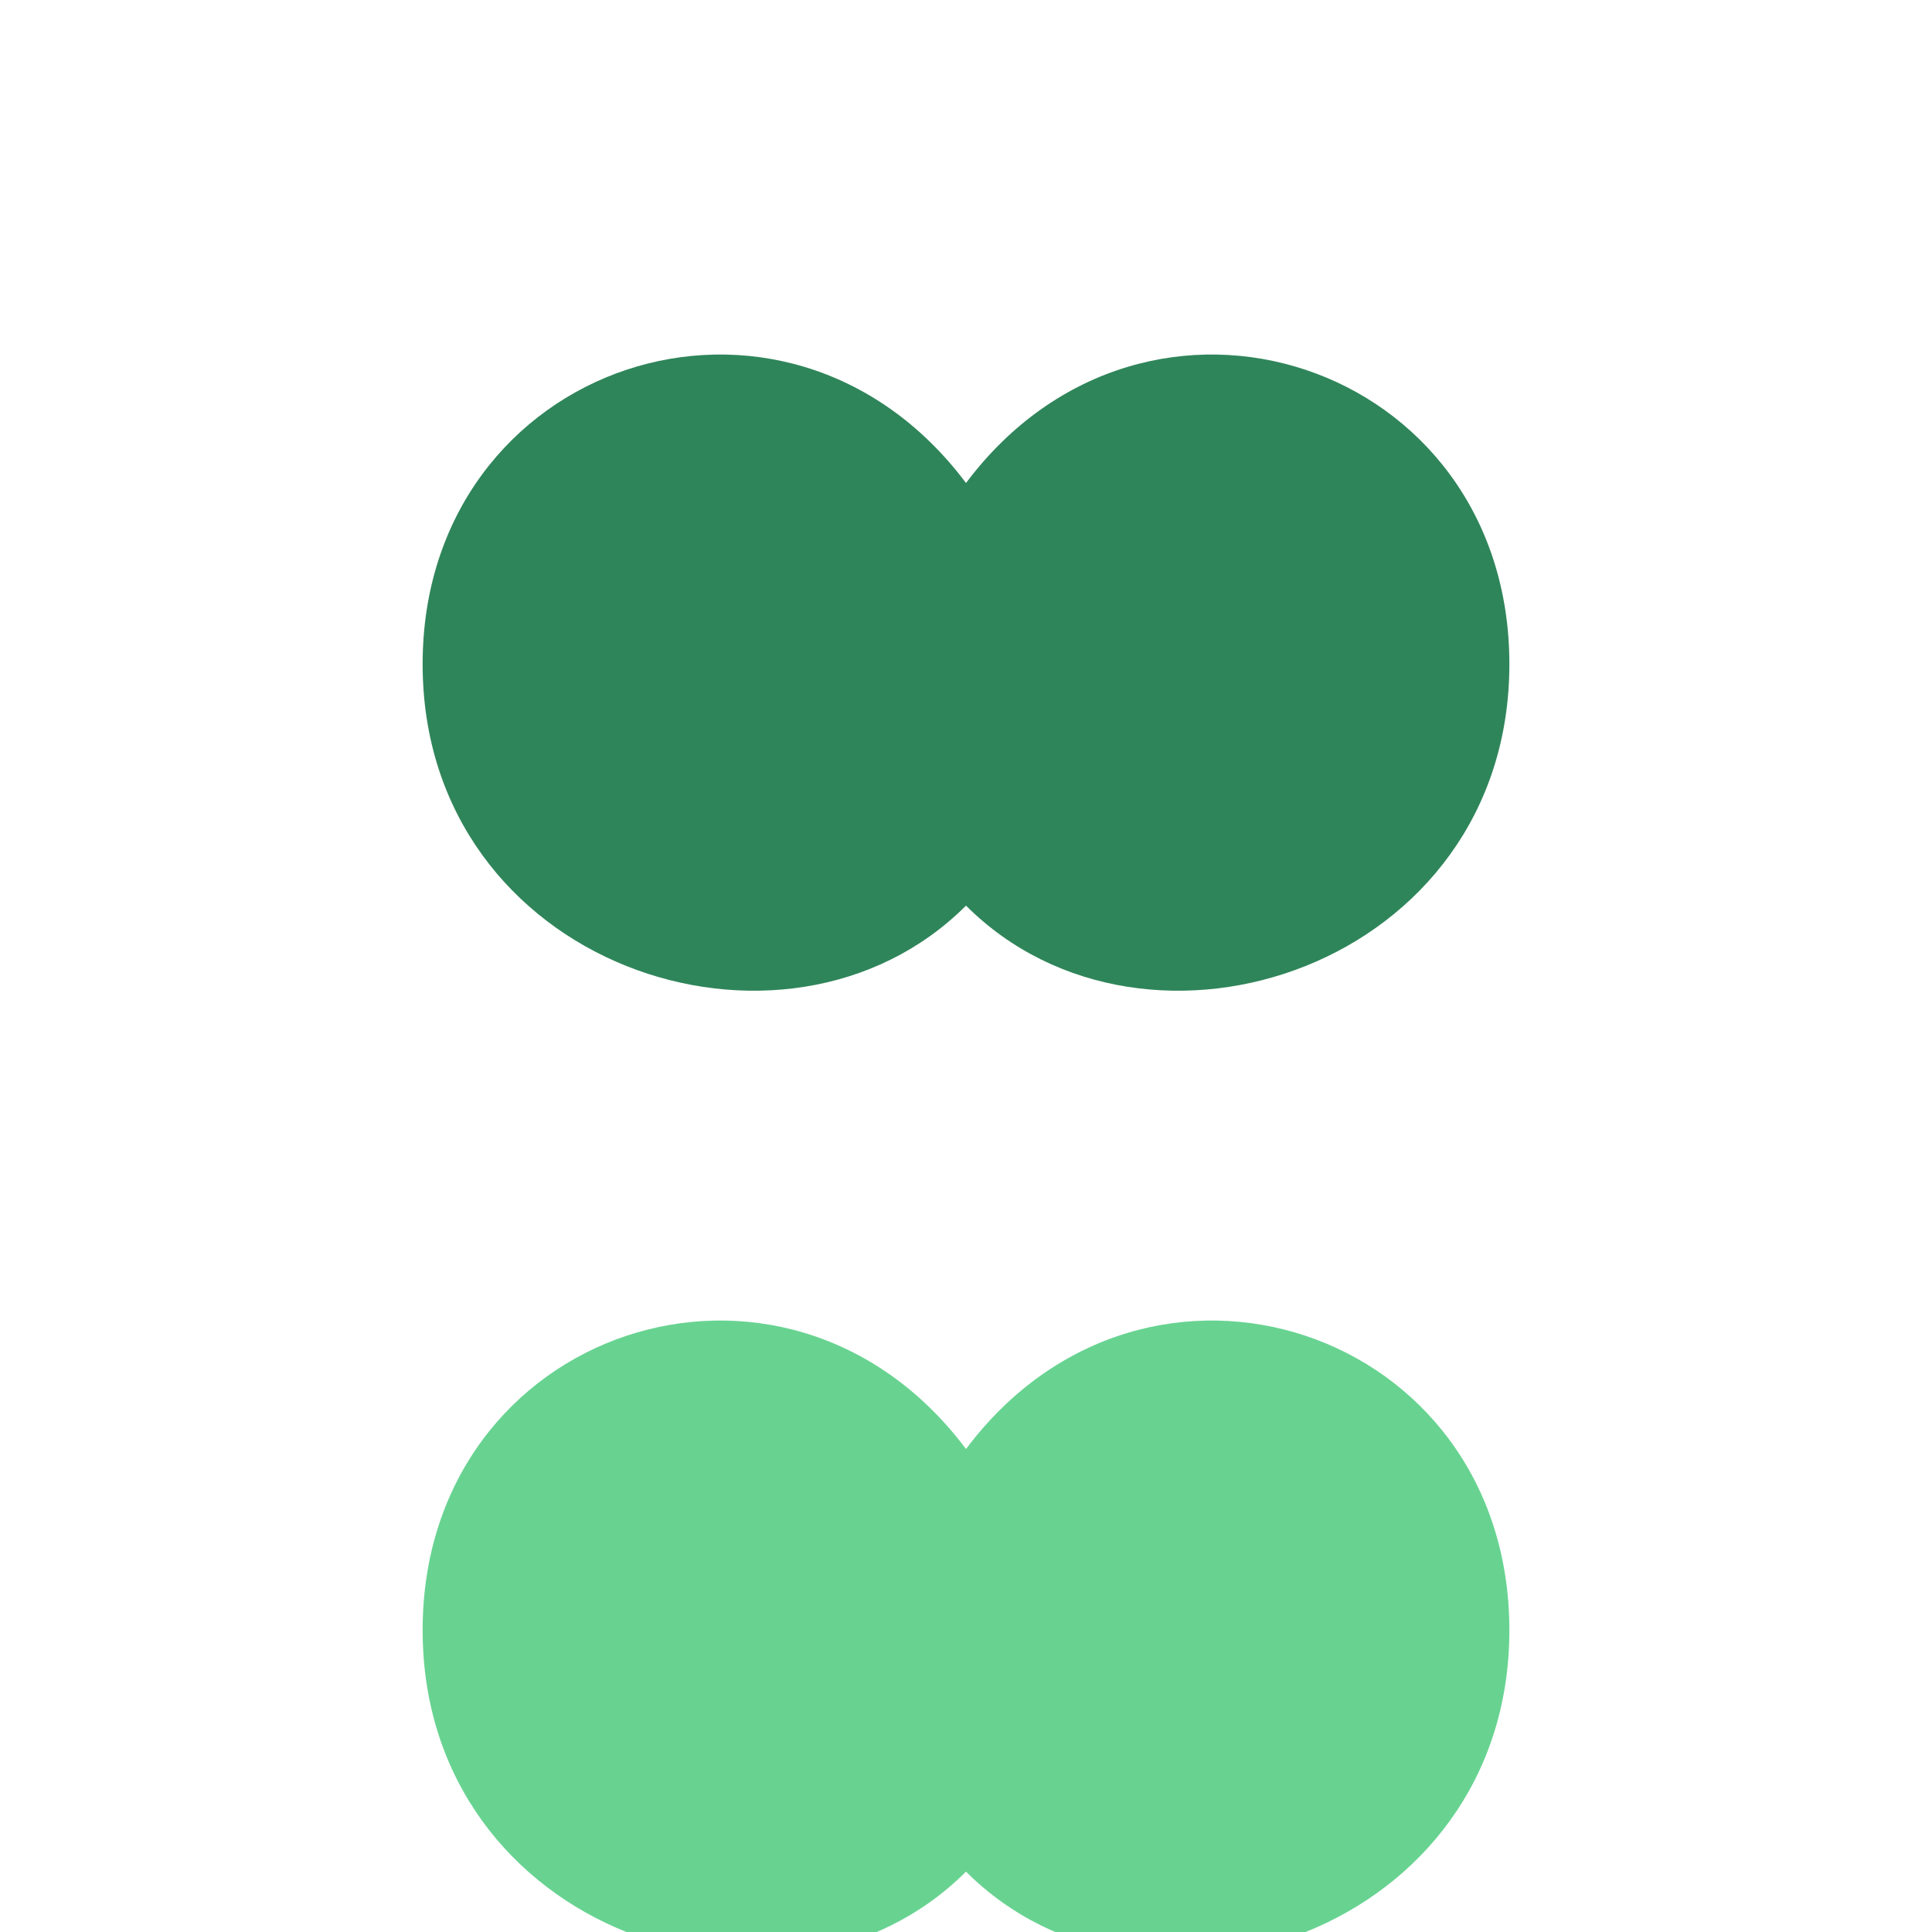
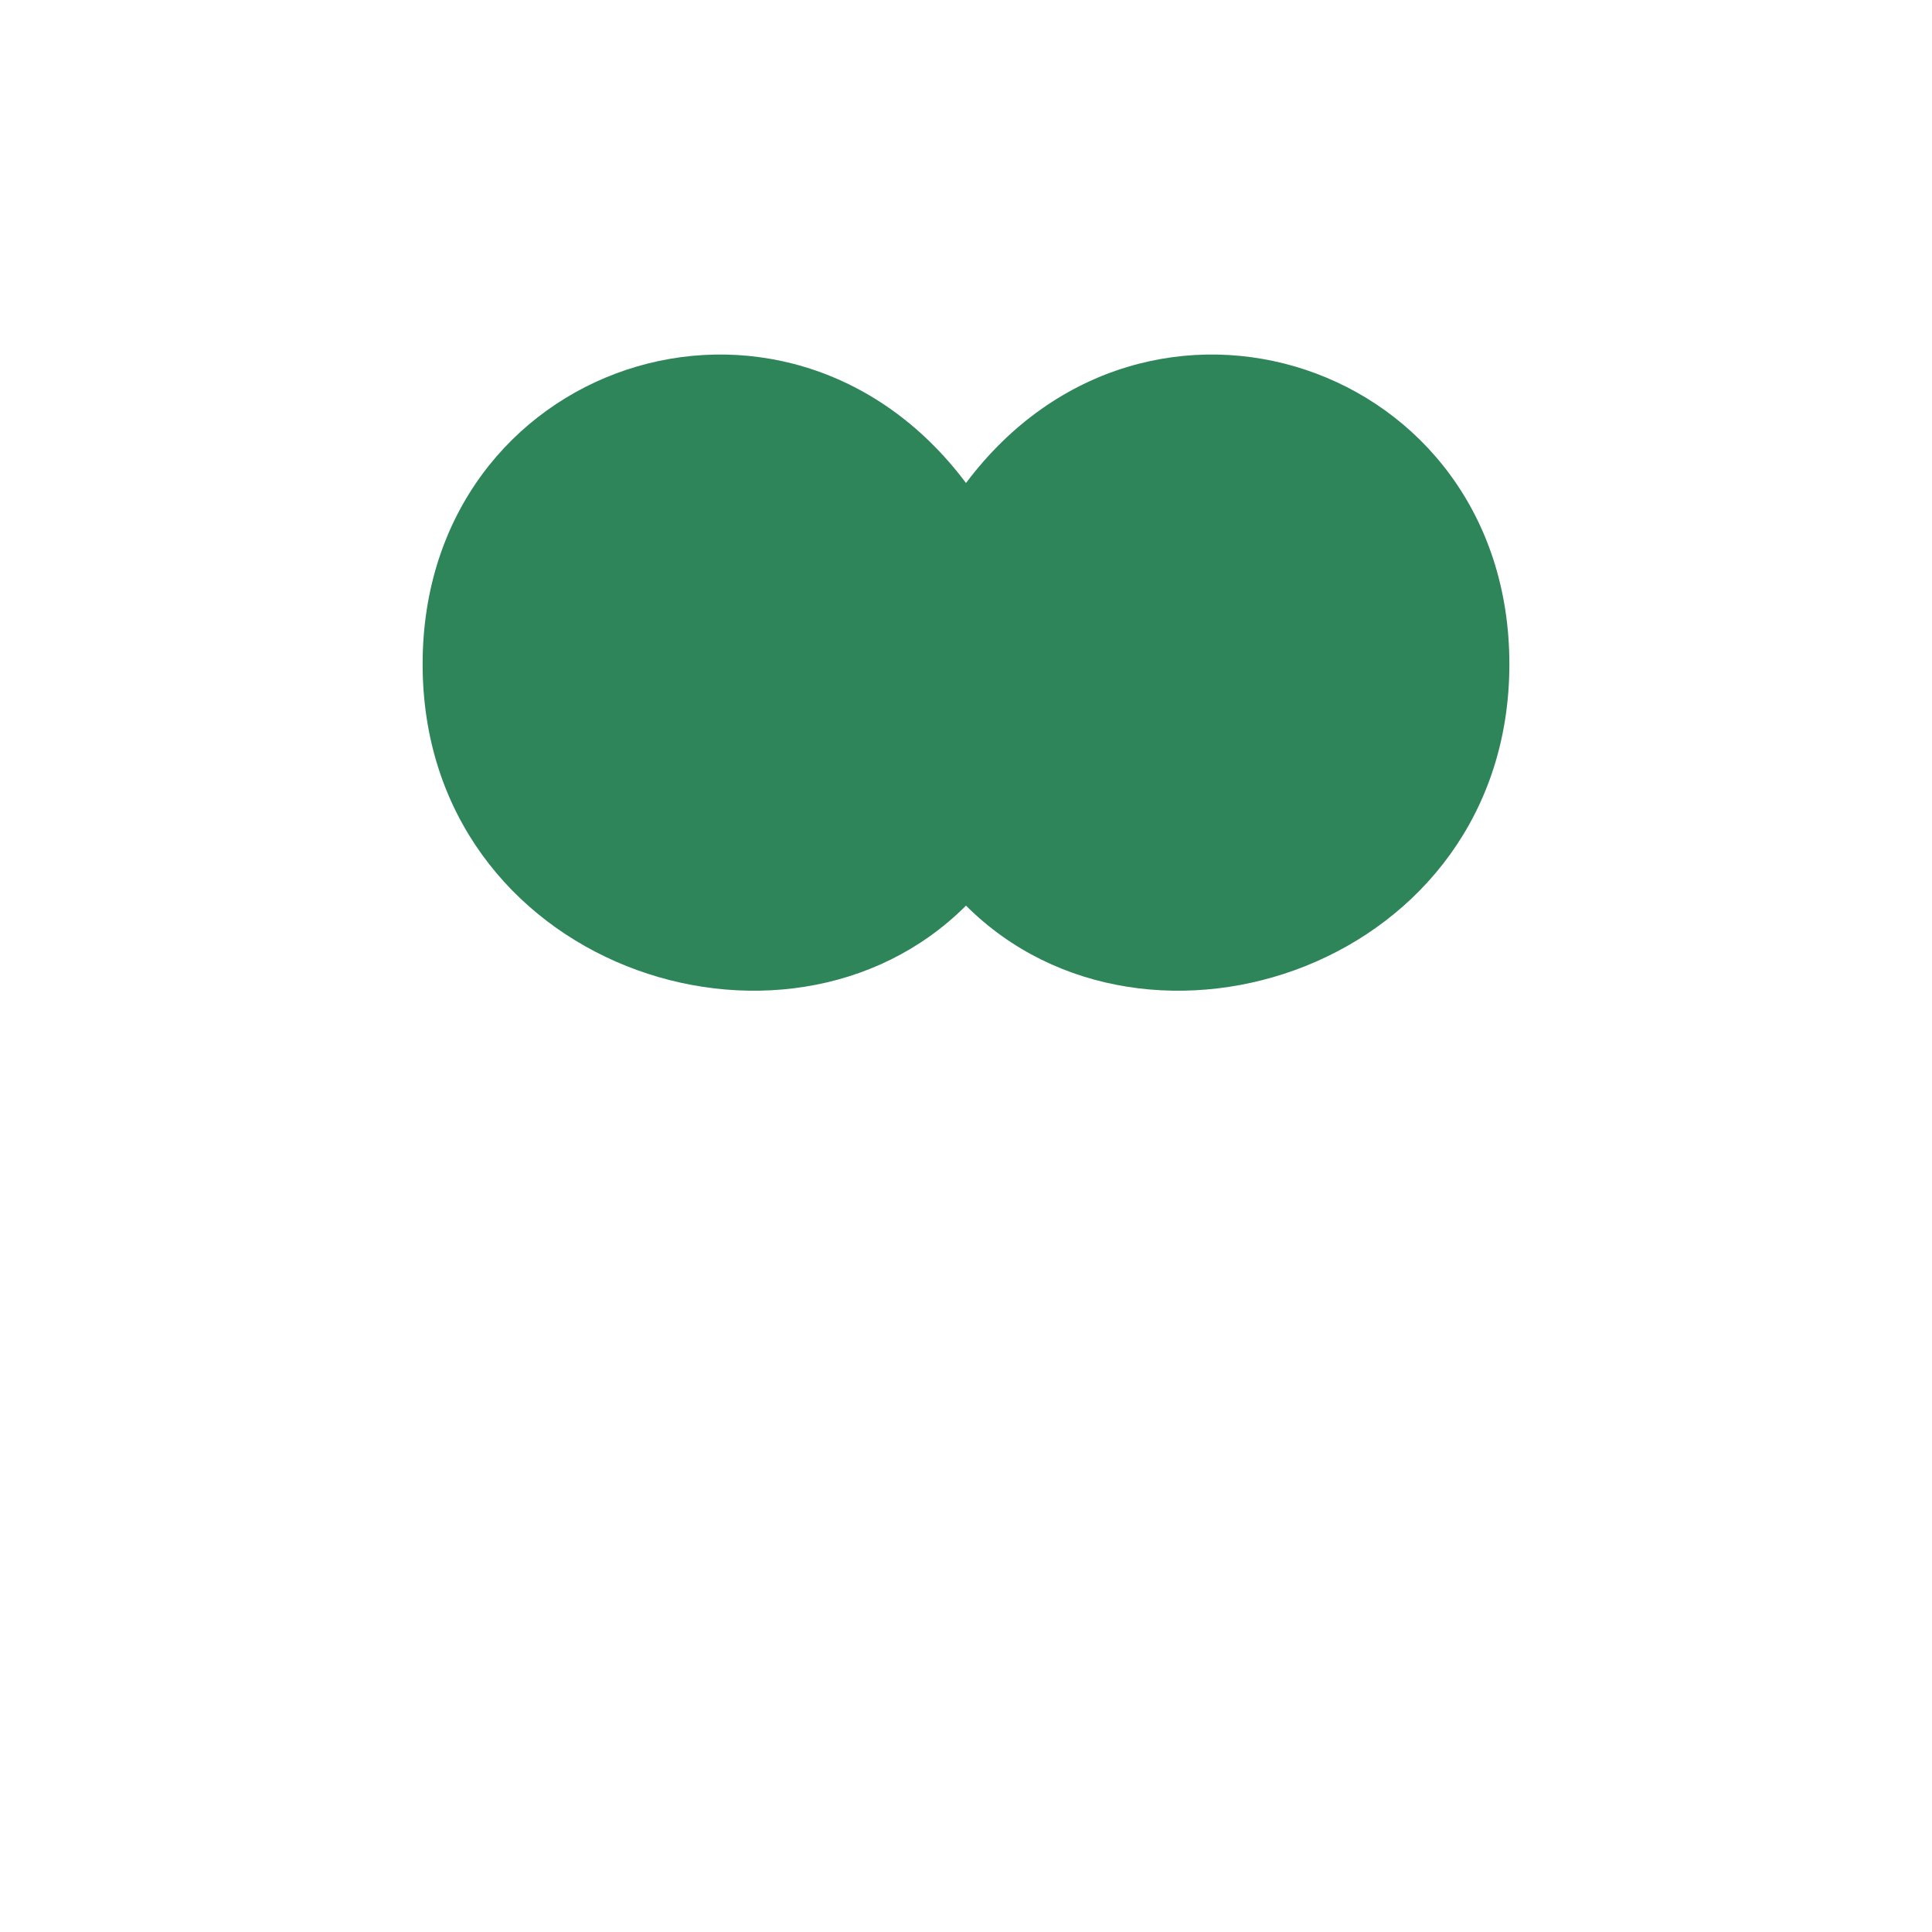
<svg xmlns="http://www.w3.org/2000/svg" width="32" height="32" viewBox="0 0 32 32" fill="none">
  <path d="M16 8C19 4 25 6 25 11C25 16 19 18 16 15C13 18 7 16 7 11C7 6 13 4 16 8Z" fill="#2F855A" />
-   <path d="M16 24C19 20 25 22 25 27C25 32 19 34 16 31C13 34 7 32 7 27C7 22 13 20 16 24Z" fill="#68D391" />
</svg>